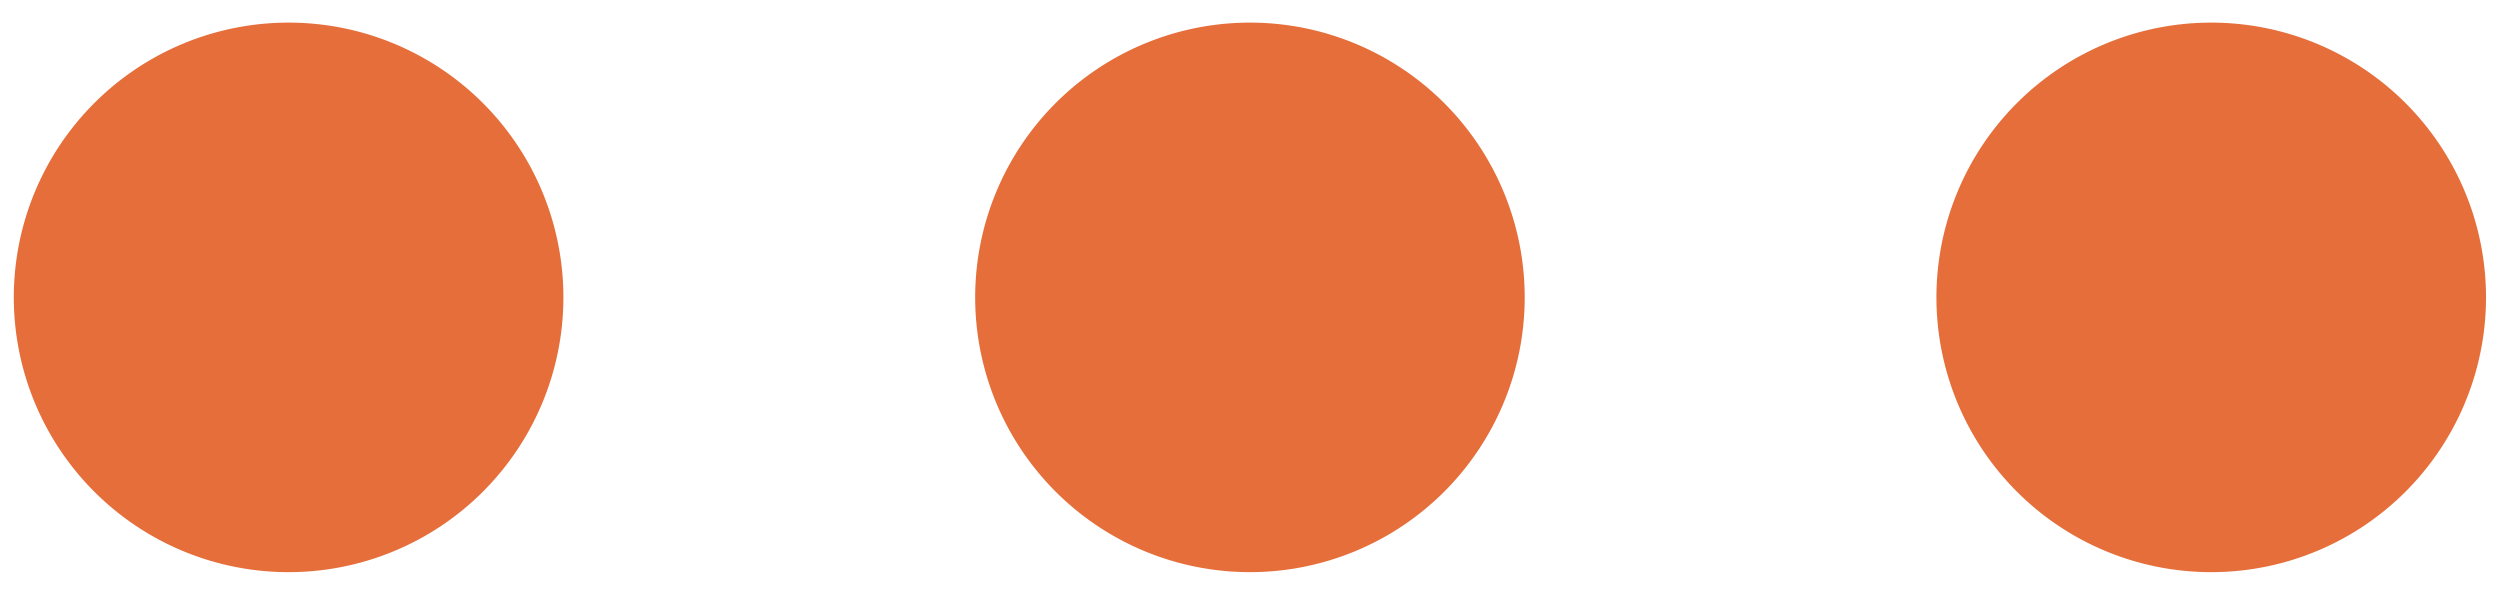
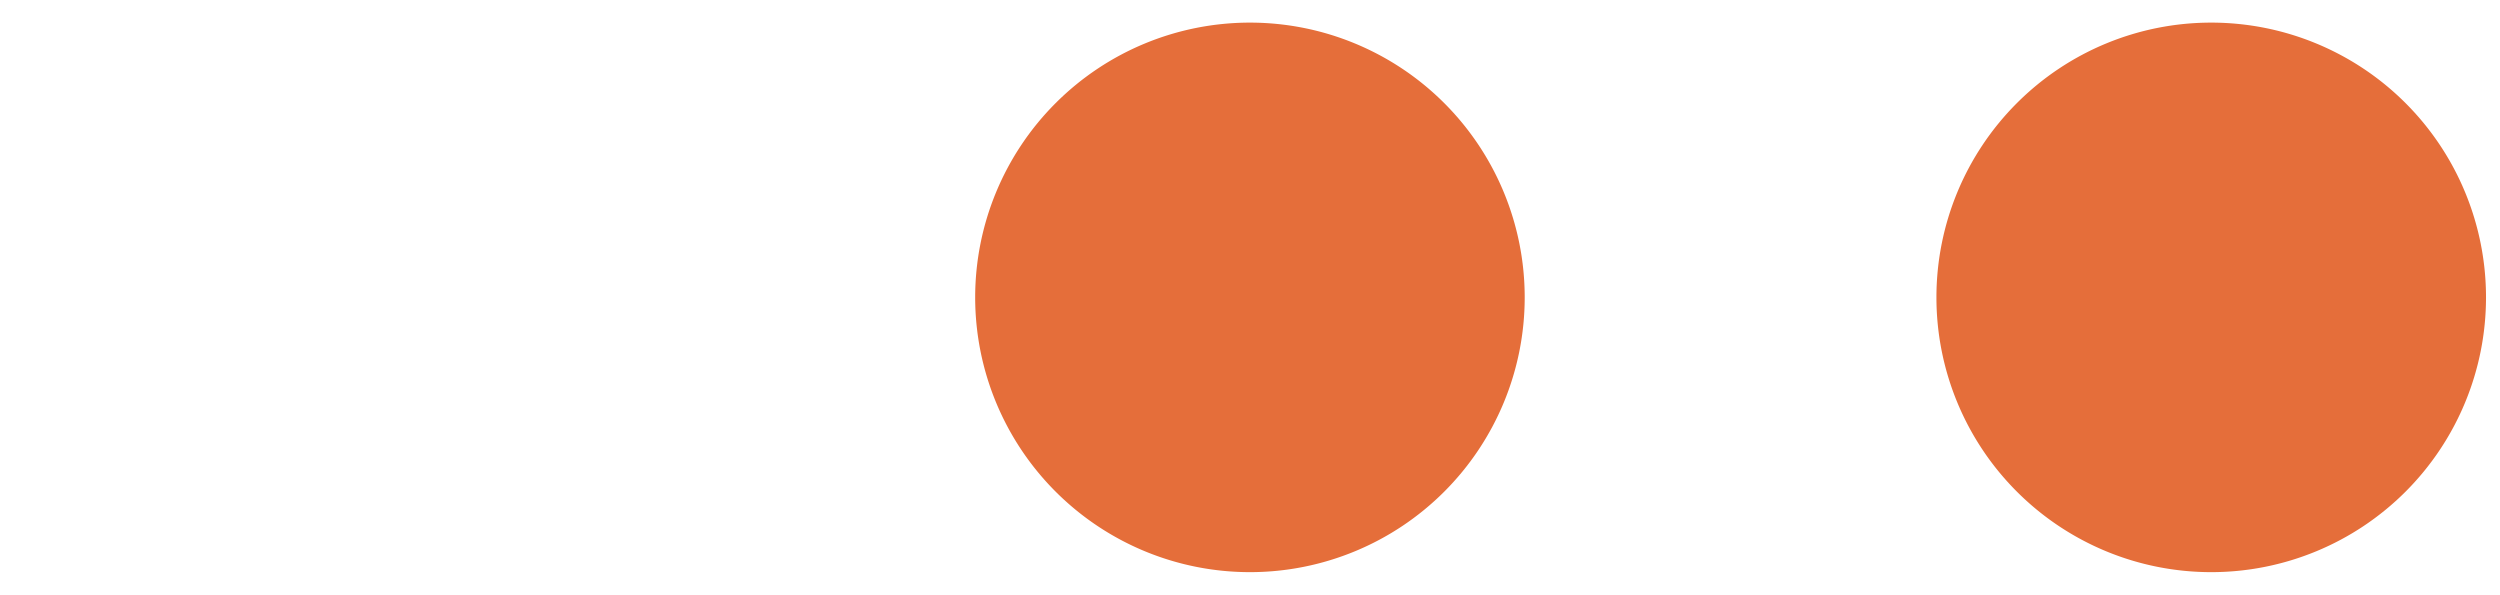
<svg xmlns="http://www.w3.org/2000/svg" width="21" height="5" viewBox="0 0 21 5">
  <g>
    <g>
-       <path fill="#e56e3a" d="M2.425.19a2.308 2.308 0 1 1-.001 4.616 2.308 2.308 0 0 1 0-4.616zm8.075 0a2.308 2.308 0 1 1-.001 4.616A2.308 2.308 0 0 1 10.5.19zm8.075 0a2.308 2.308 0 1 1-.001 4.616 2.308 2.308 0 0 1 0-4.616z" />
+       <path fill="#e56e3a" d="M2.425.19zm8.075 0a2.308 2.308 0 1 1-.001 4.616A2.308 2.308 0 0 1 10.5.19zm8.075 0a2.308 2.308 0 1 1-.001 4.616 2.308 2.308 0 0 1 0-4.616z" />
    </g>
  </g>
</svg>